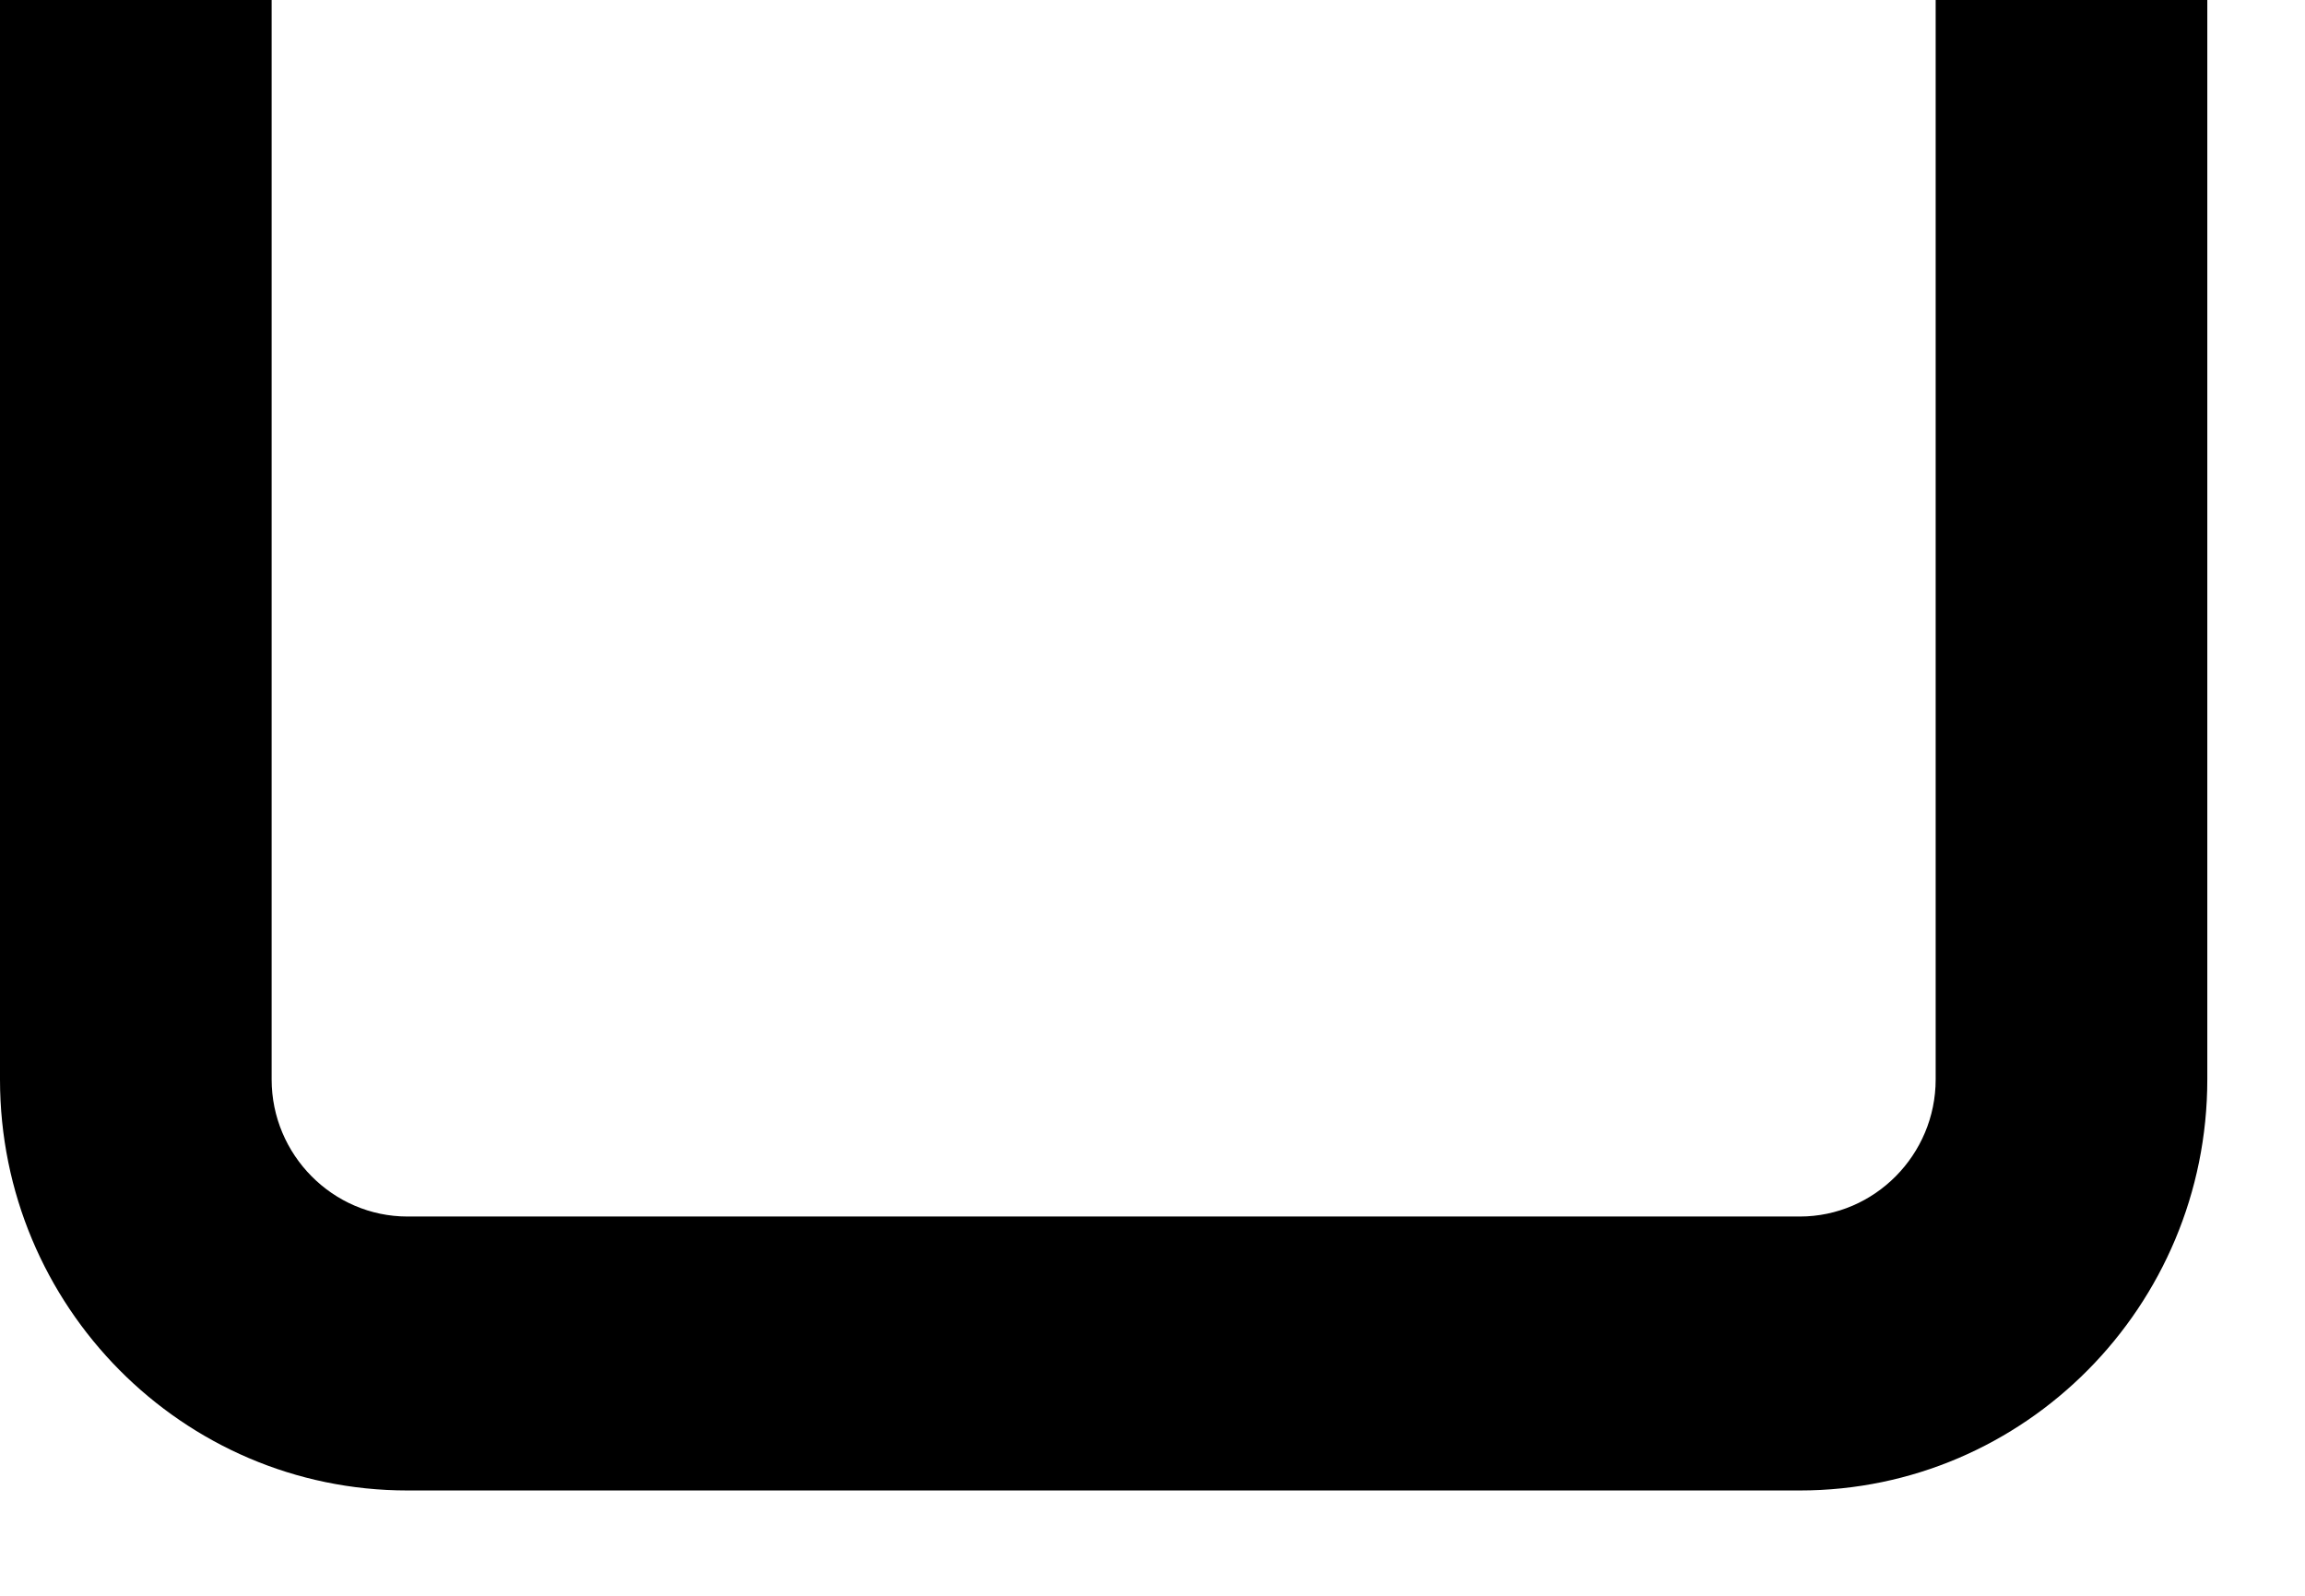
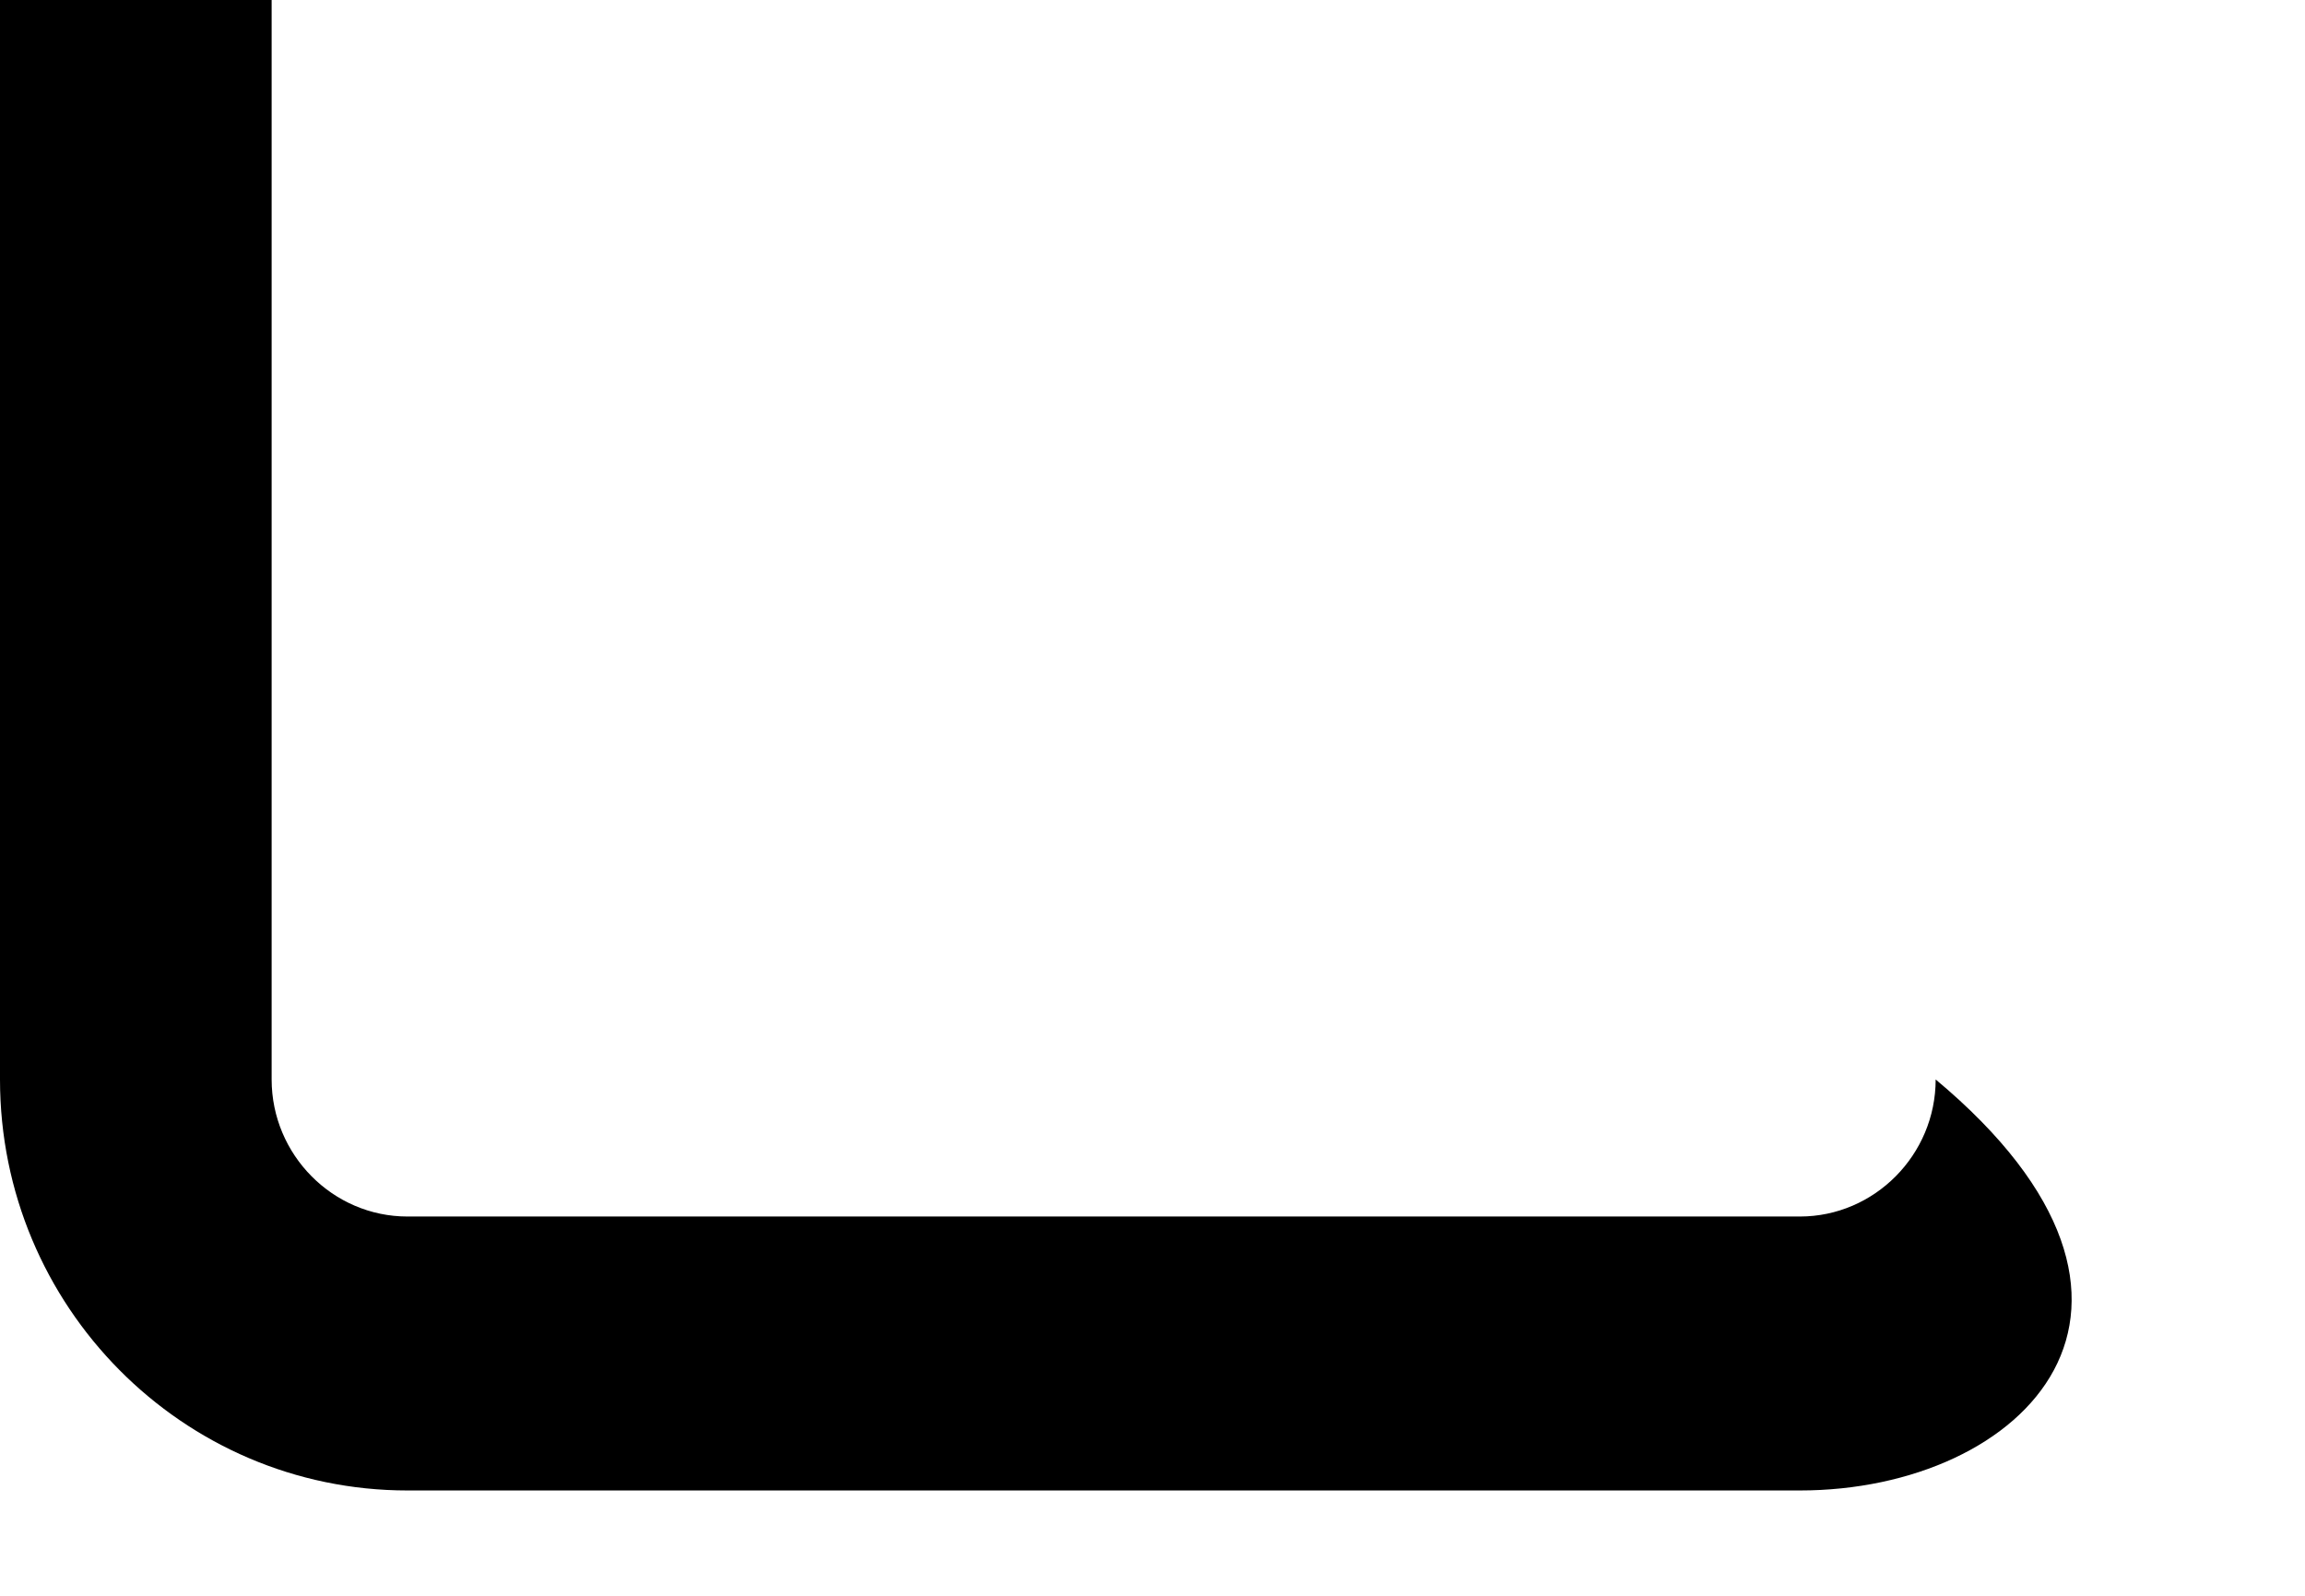
<svg xmlns="http://www.w3.org/2000/svg" fill="none" height="100%" overflow="visible" preserveAspectRatio="none" style="display: block;" viewBox="0 0 13 9" width="100%">
-   <path d="M10.151 8.406H2.298C1.03 8.406 0 7.367 0 6.088V0H1.532V6.088C1.532 6.513 1.877 6.861 2.298 6.861H10.151C10.572 6.861 10.917 6.513 10.917 6.088V0H12.449V6.088C12.449 7.367 11.419 8.406 10.151 8.406Z" fill="black" id="Vector" />
+   <path d="M10.151 8.406H2.298C1.03 8.406 0 7.367 0 6.088V0H1.532V6.088C1.532 6.513 1.877 6.861 2.298 6.861H10.151C10.572 6.861 10.917 6.513 10.917 6.088V0V6.088C12.449 7.367 11.419 8.406 10.151 8.406Z" fill="black" id="Vector" />
</svg>